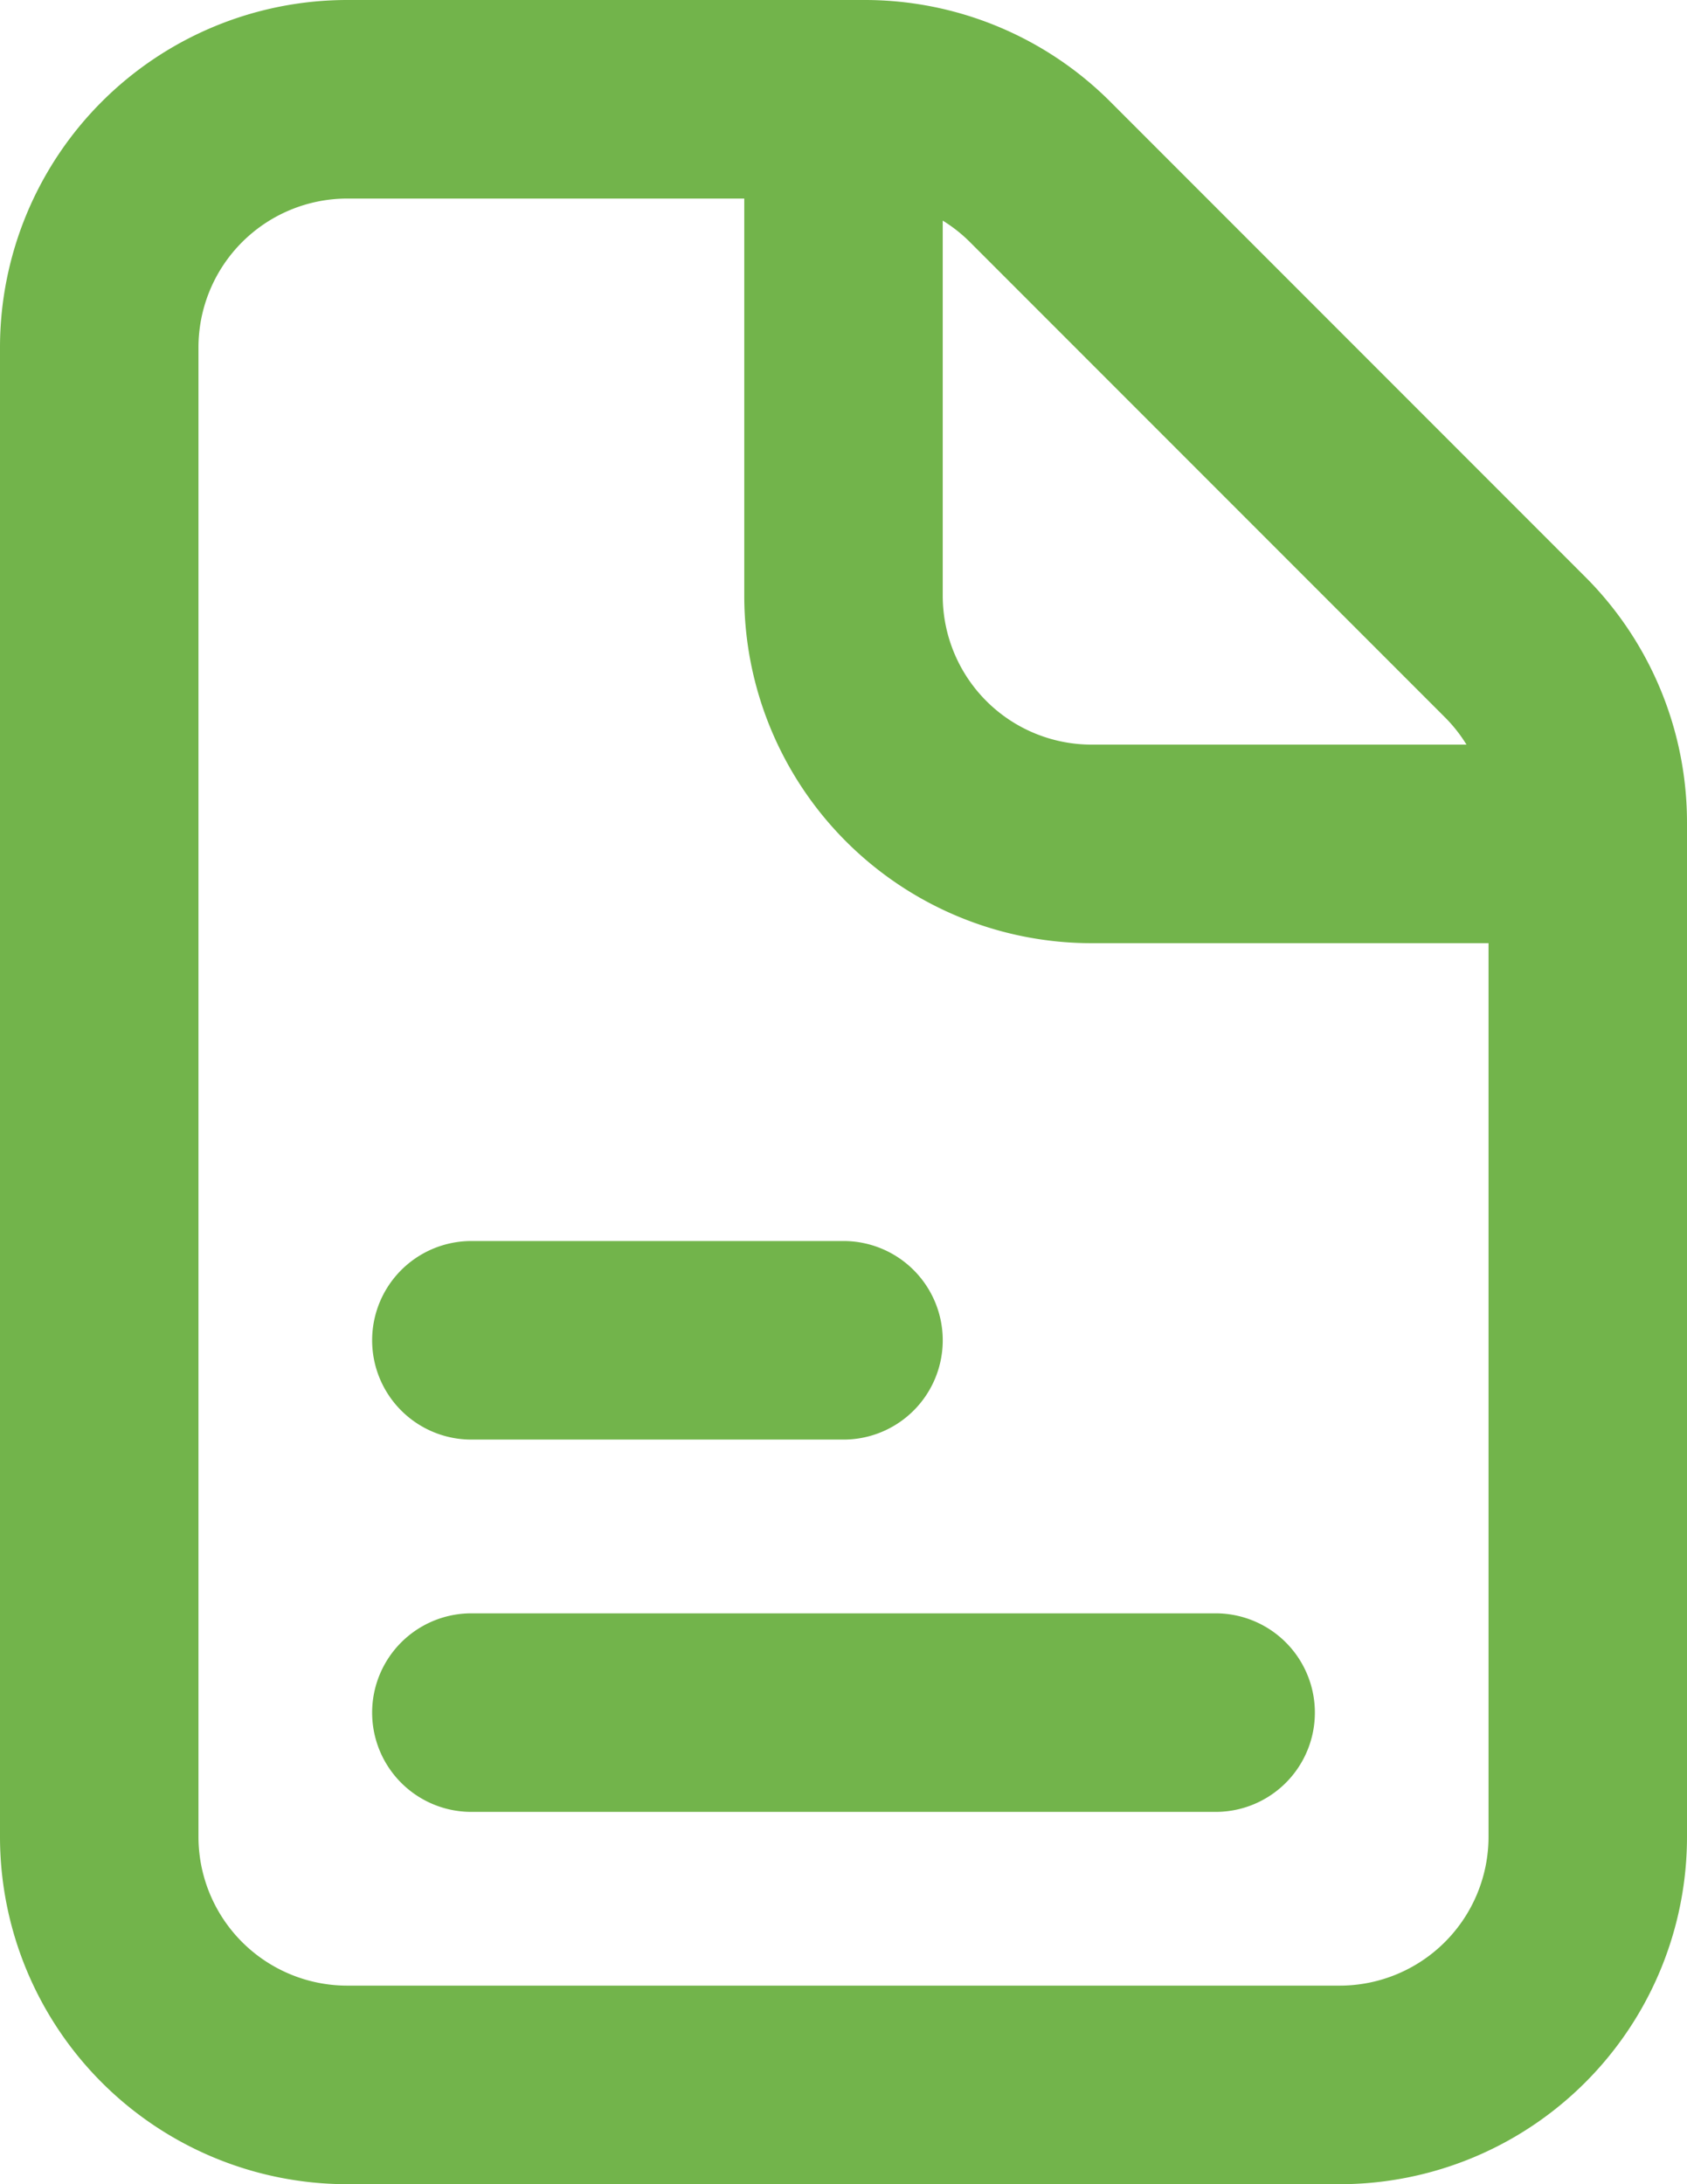
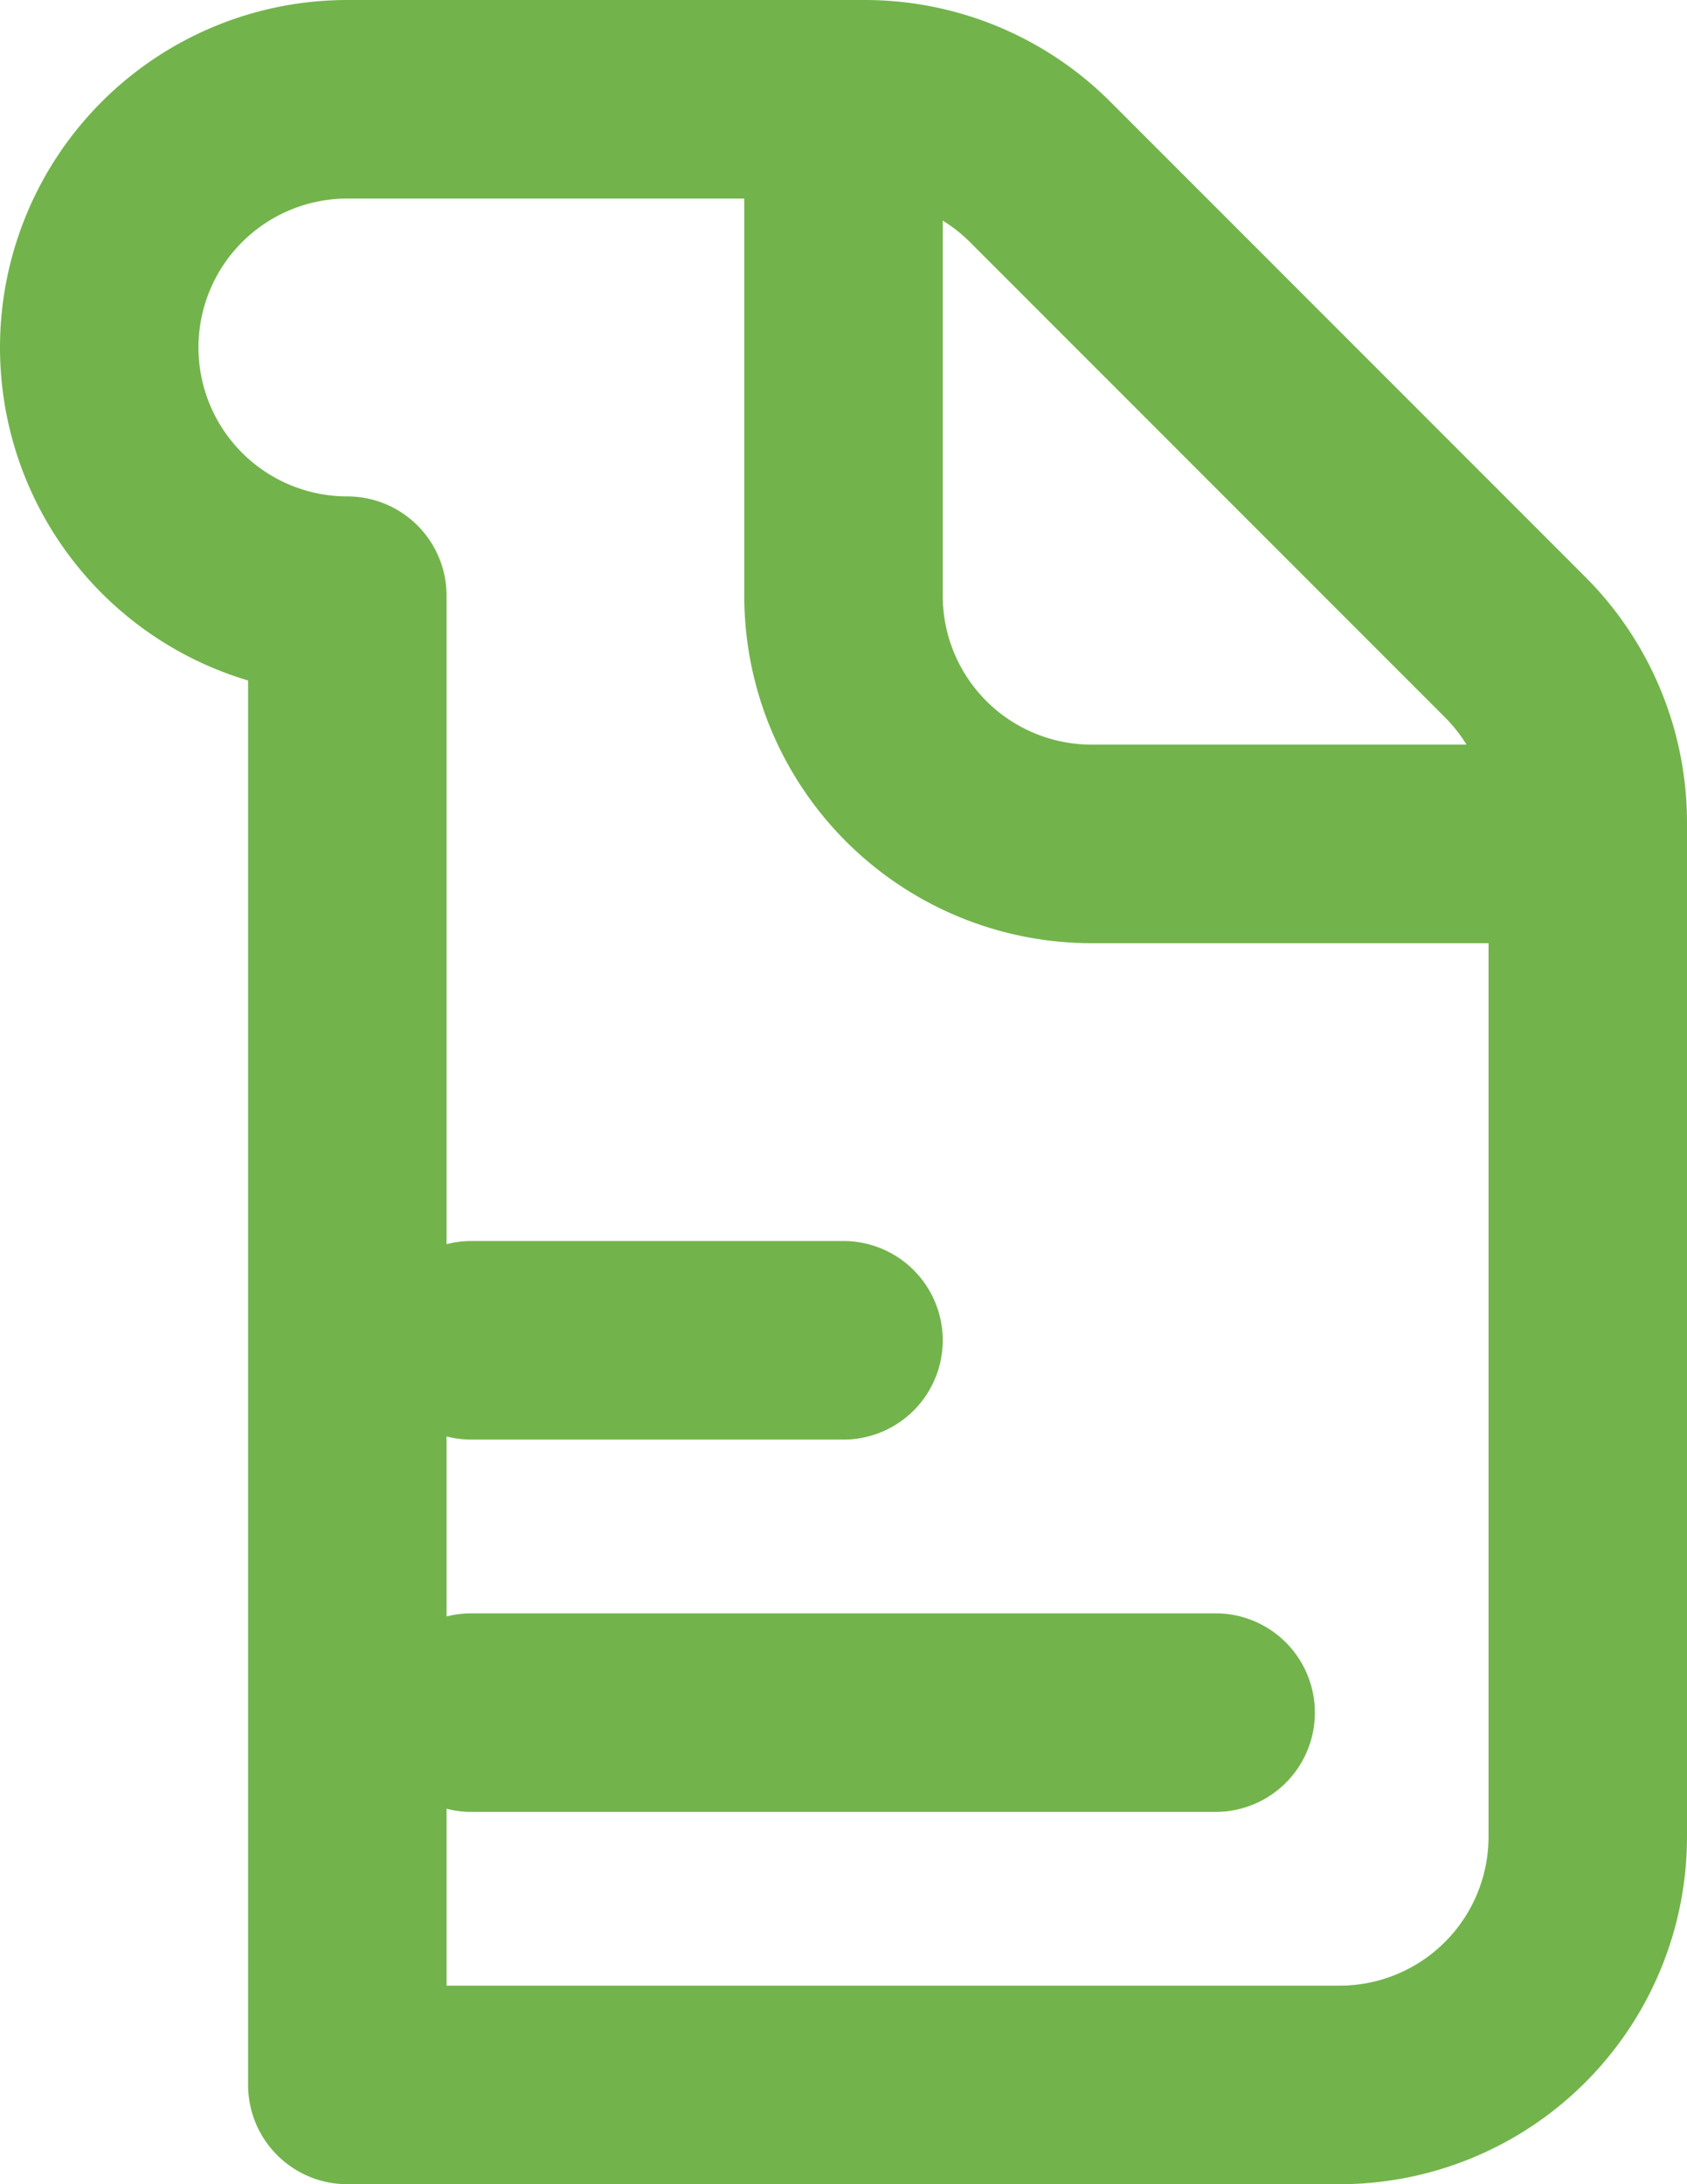
<svg xmlns="http://www.w3.org/2000/svg" width="17" height="22" fill="none">
-   <path d="M16 8.5h-5A2.5 2.5 0 018.5 6V1M4.75 17.25h7.5m-7.5-3.75H8.5M16 8.286V18.5a2.5 2.5 0 01-2.5 2.5h-10A2.5 2.5 0 011 18.5v-15A2.5 2.5 0 013.5 1h5.214a2.5 2.5 0 011.768.732l4.786 4.786A2.5 2.5 0 0116 8.286z" stroke="#72B44B" stroke-width="2" stroke-linecap="round" stroke-linejoin="round" />
+   <path d="M16 8.5h-5A2.5 2.5 0 018.5 6V1M4.75 17.25h7.5m-7.5-3.75H8.5M16 8.286V18.5a2.5 2.5 0 01-2.5 2.5h-10v-15A2.5 2.5 0 013.5 1h5.214a2.5 2.5 0 011.768.732l4.786 4.786A2.5 2.5 0 0116 8.286z" stroke="#72B44B" stroke-width="2" stroke-linecap="round" stroke-linejoin="round" />
</svg>